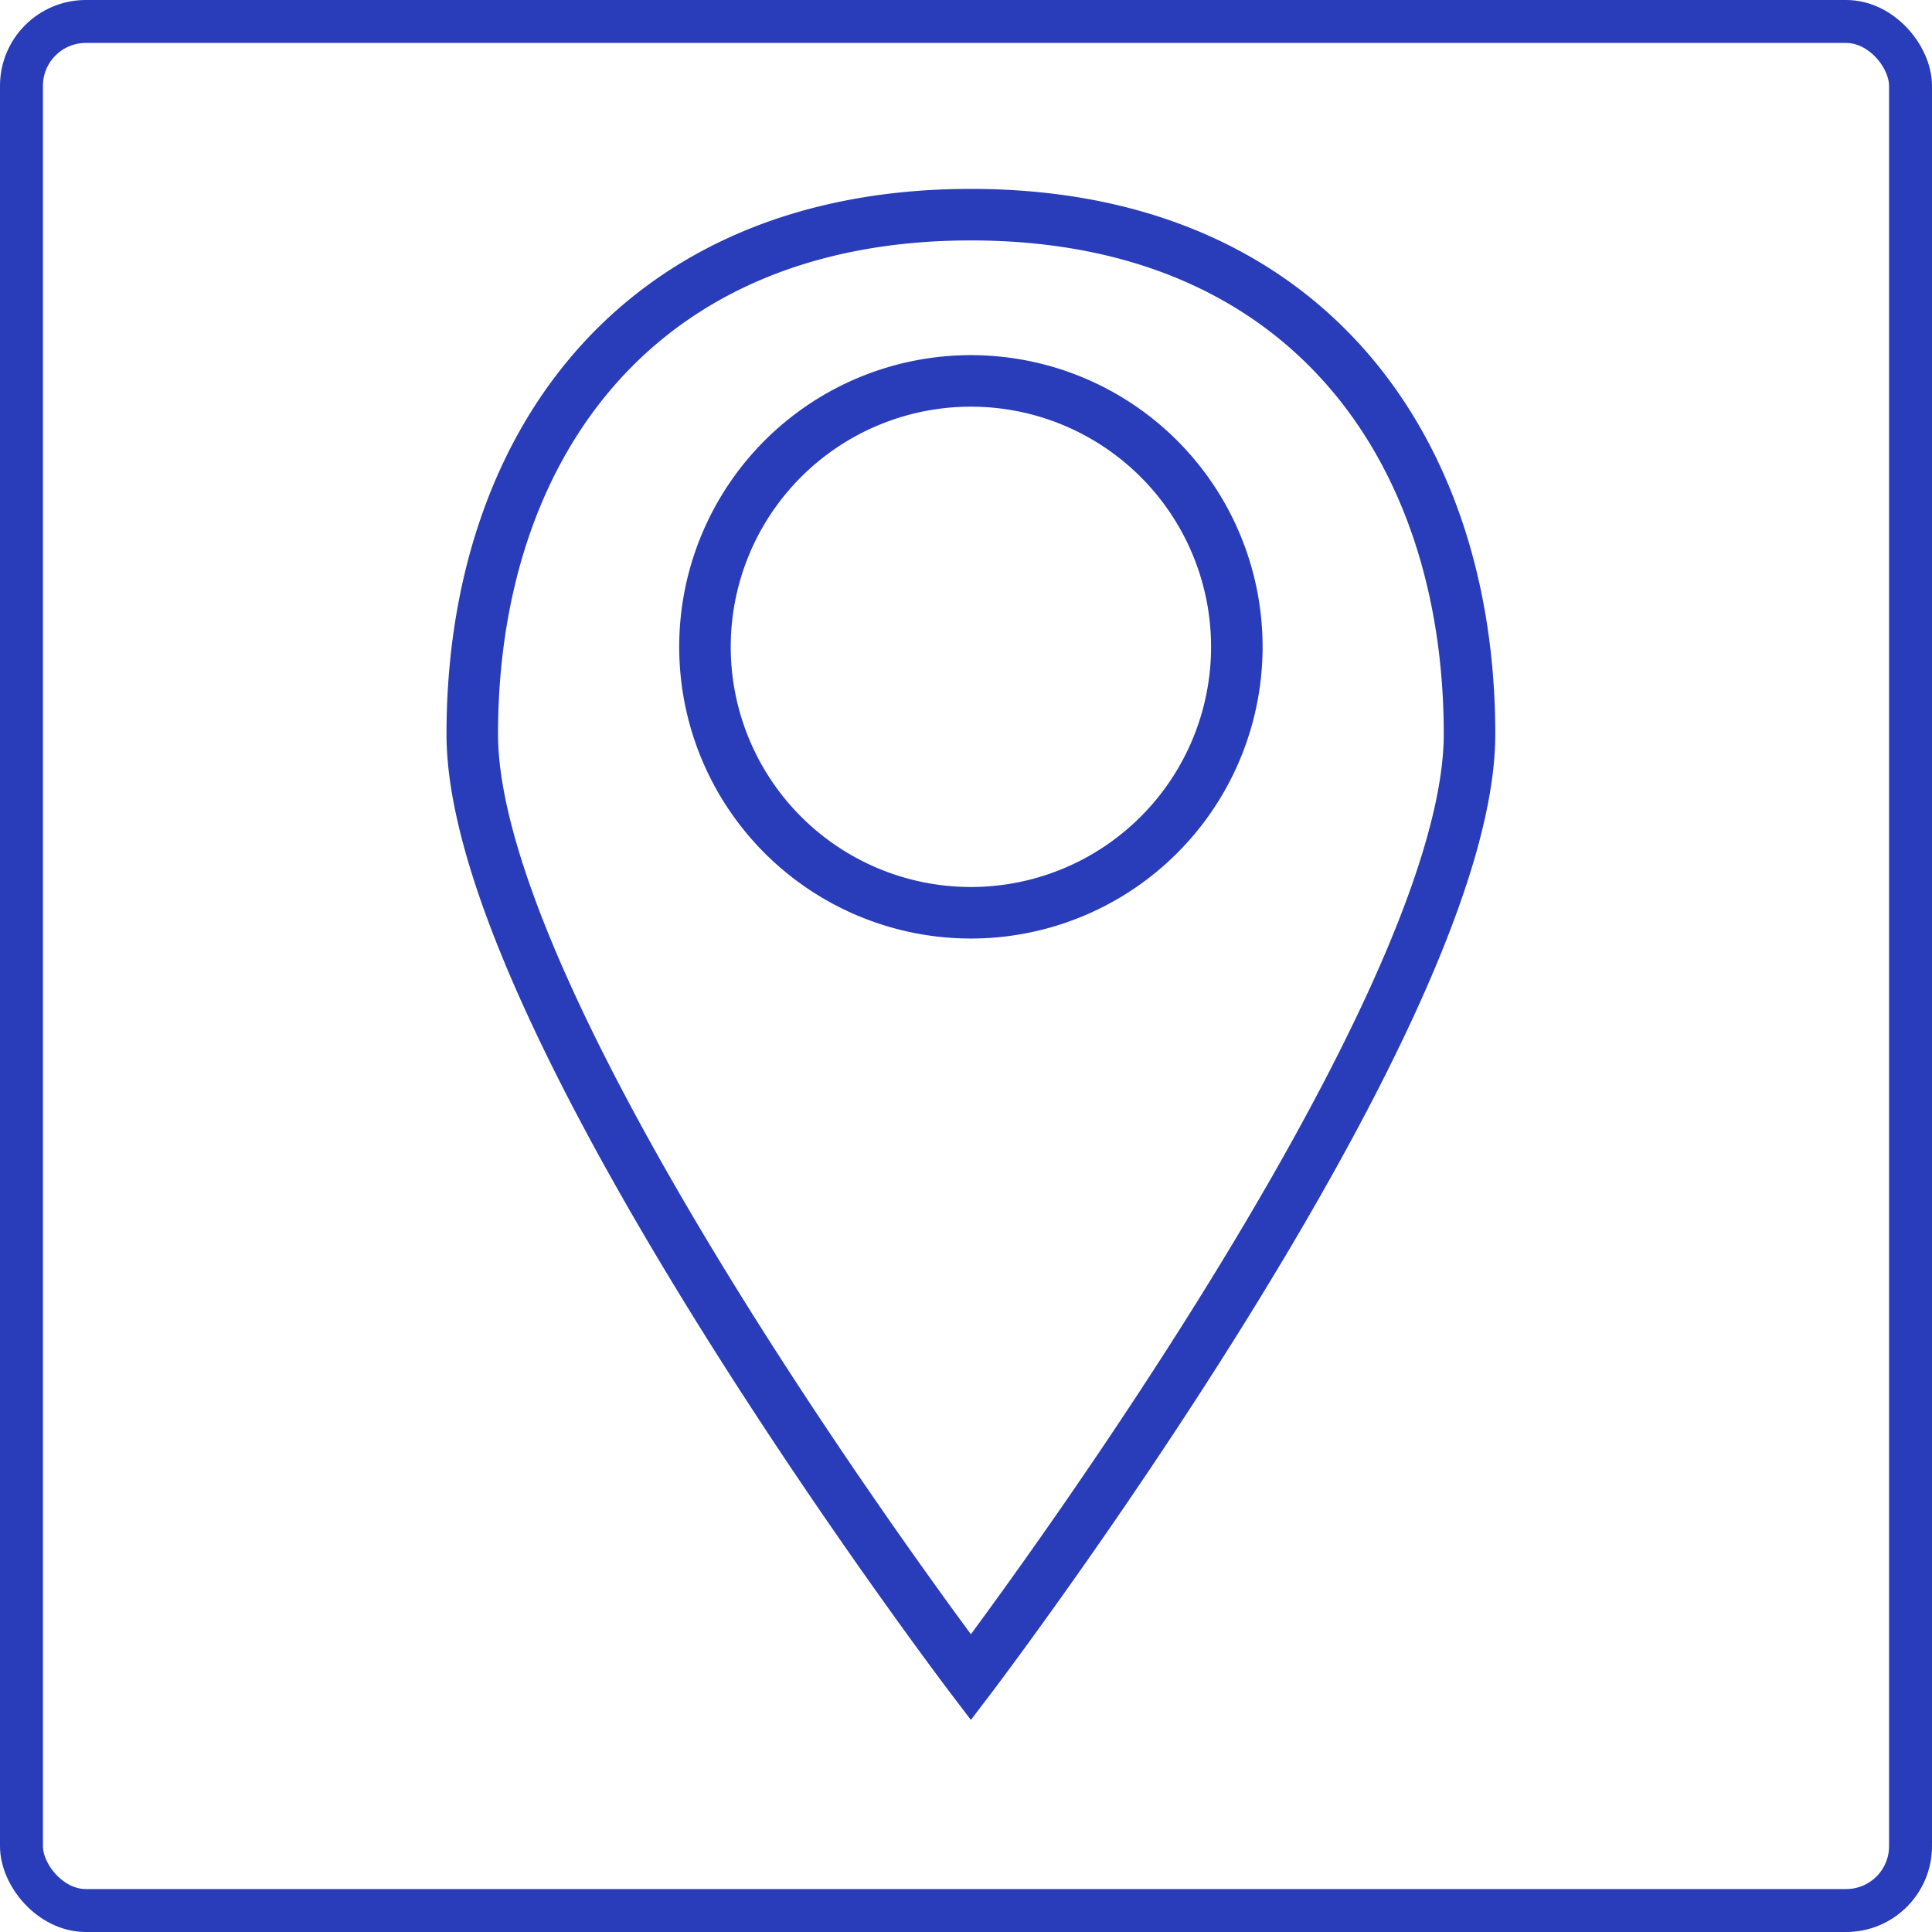
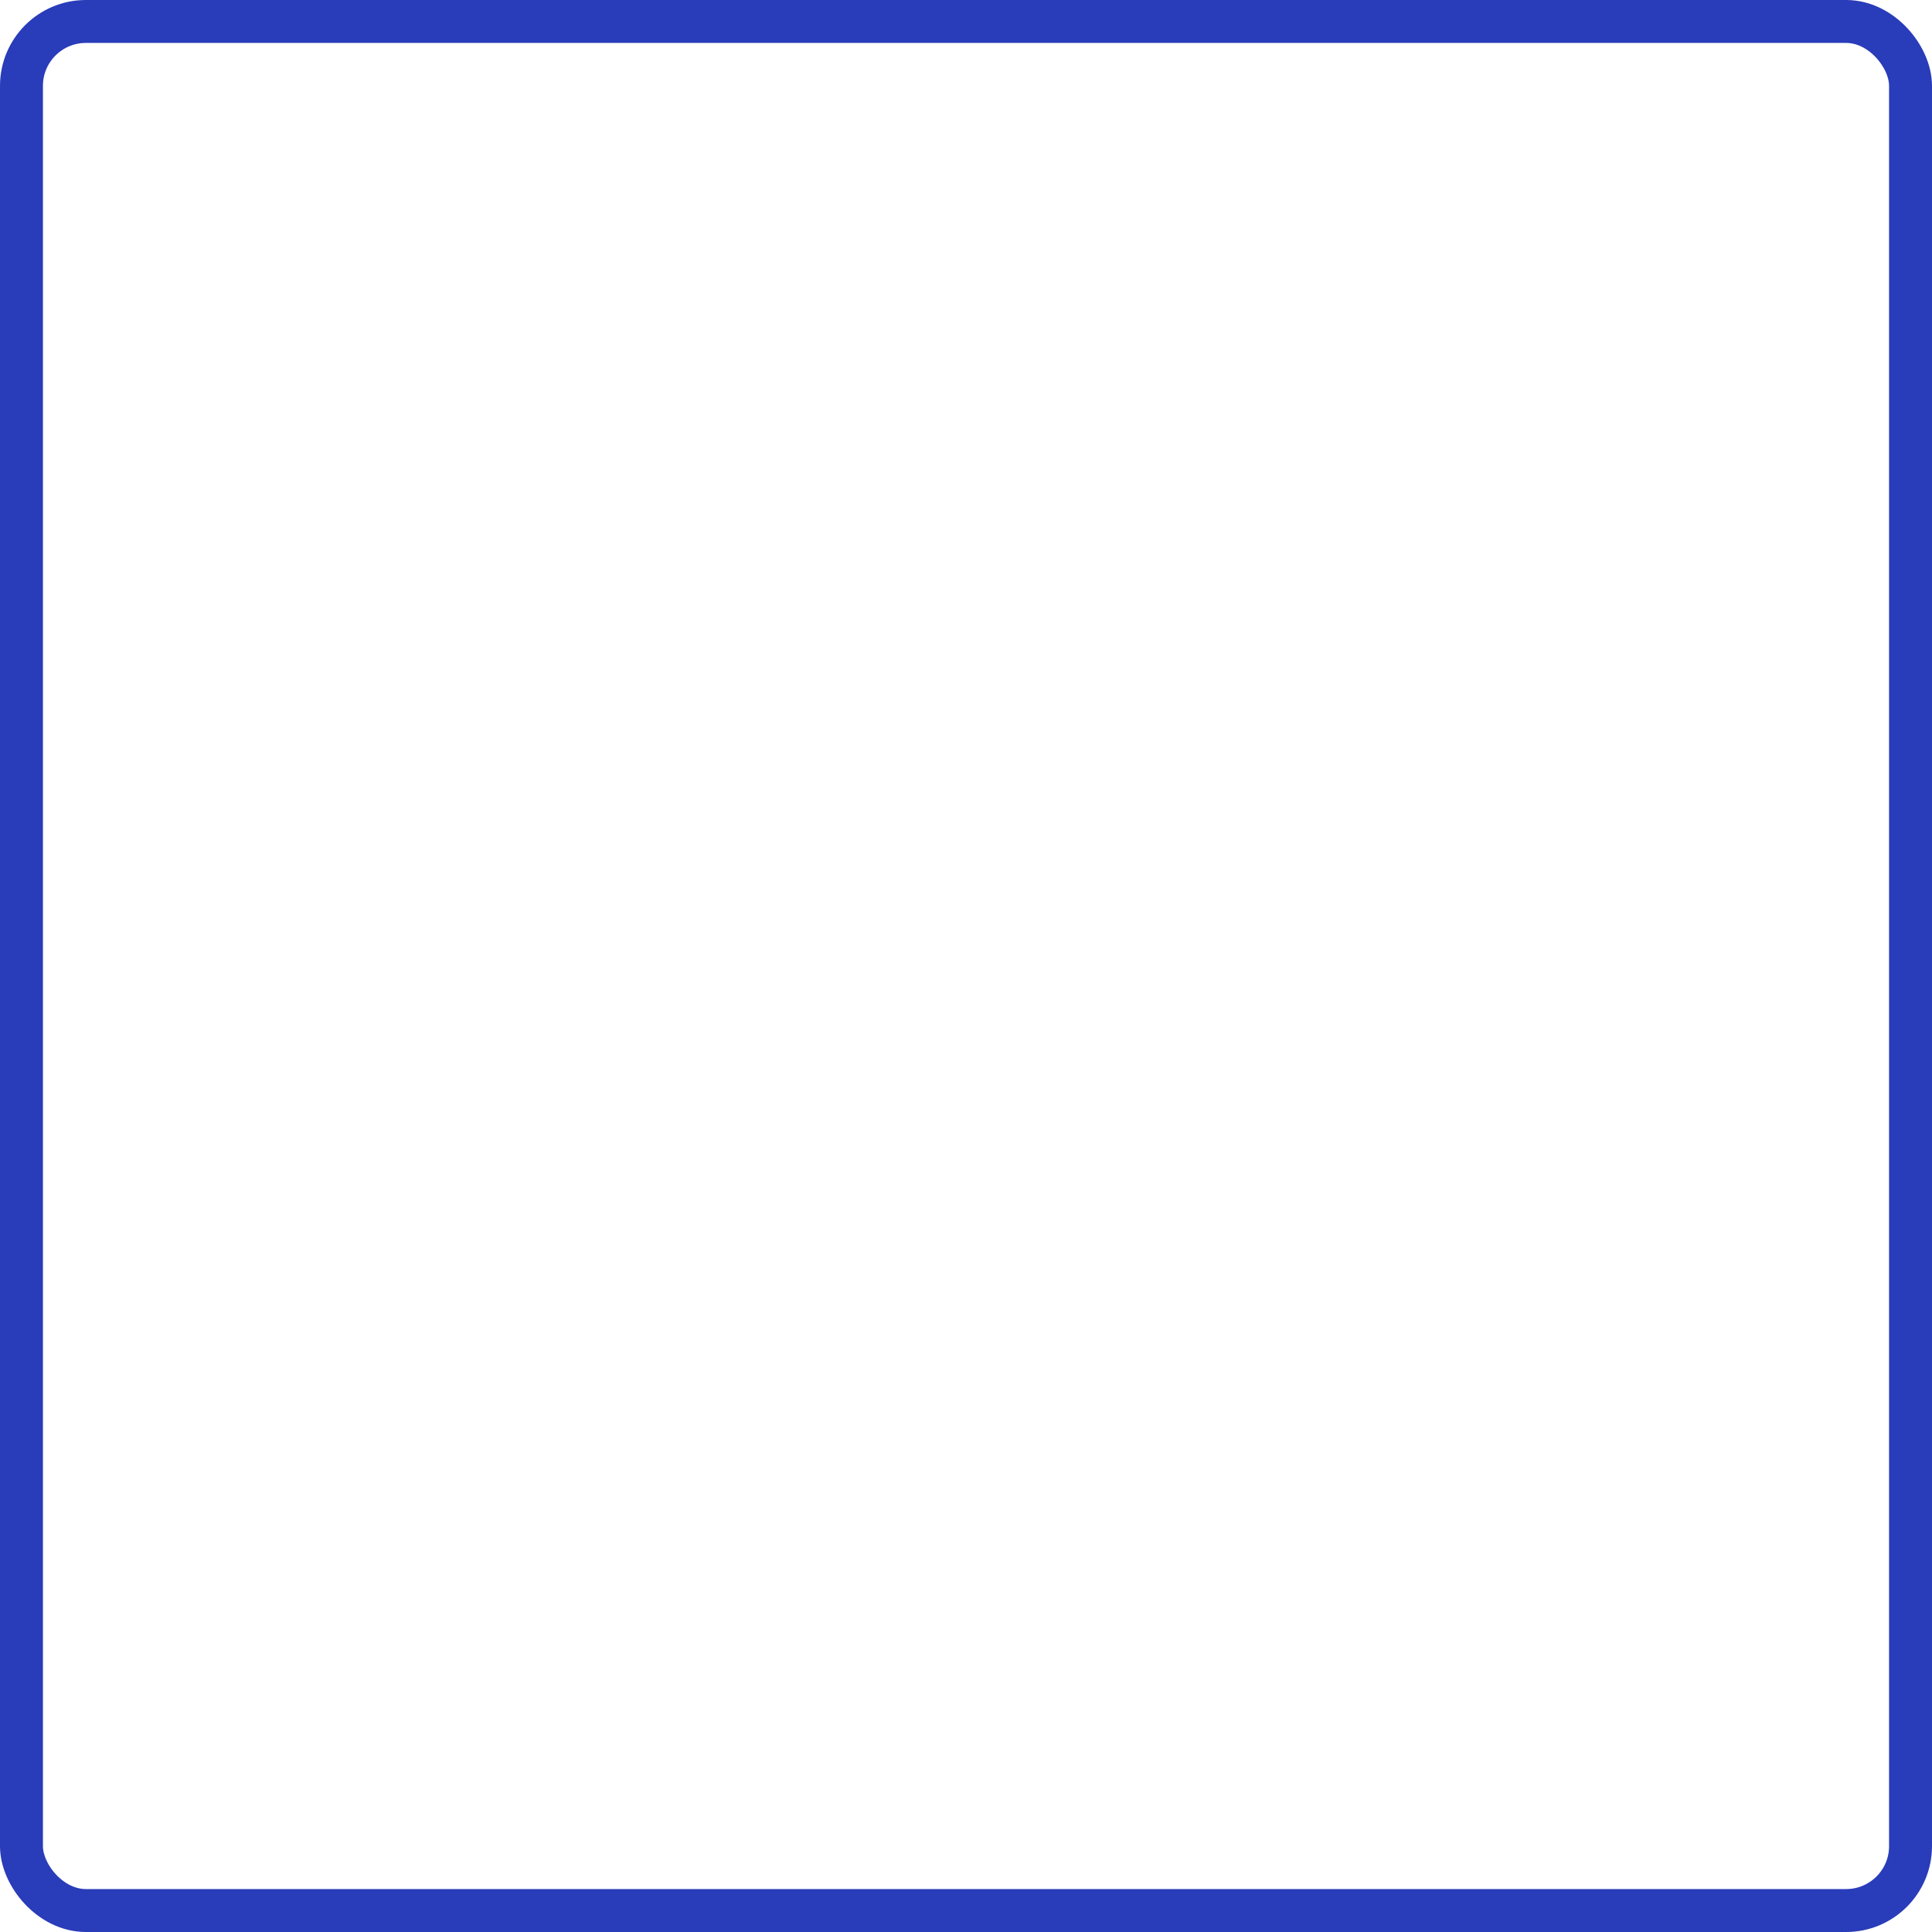
<svg xmlns="http://www.w3.org/2000/svg" id="Groupe_12305" data-name="Groupe 12305" width="45" height="45" viewBox="0 0 45 45">
  <g id="Groupe_12280" data-name="Groupe 12280" transform="translate(11 5)">
    <g id="Groupe_18" data-name="Groupe 18">
-       <path id="Tracé_8" data-name="Tracé 8" d="M230.614,284C222.842,284,219,289.417,219,296.1s11.614,21.969,11.614,21.969,11.614-15.287,11.614-21.969S238.386,284,230.614,284Zm0,16.26a6.194,6.194,0,1,1,6.194-6.194A6.194,6.194,0,0,1,230.614,300.26Z" transform="translate(-219 -284)" fill="none" stroke="#293cb9" stroke-width="1.2" />
-     </g>
+       </g>
  </g>
  <g id="Rectangle_6740" data-name="Rectangle 6740" fill="none" stroke="#293cb9" stroke-width="1">
    <rect width="45" height="45" rx="2" stroke="none" />
    <rect x="0.5" y="0.5" width="44" height="44" rx="1.5" fill="none" />
  </g>
</svg>